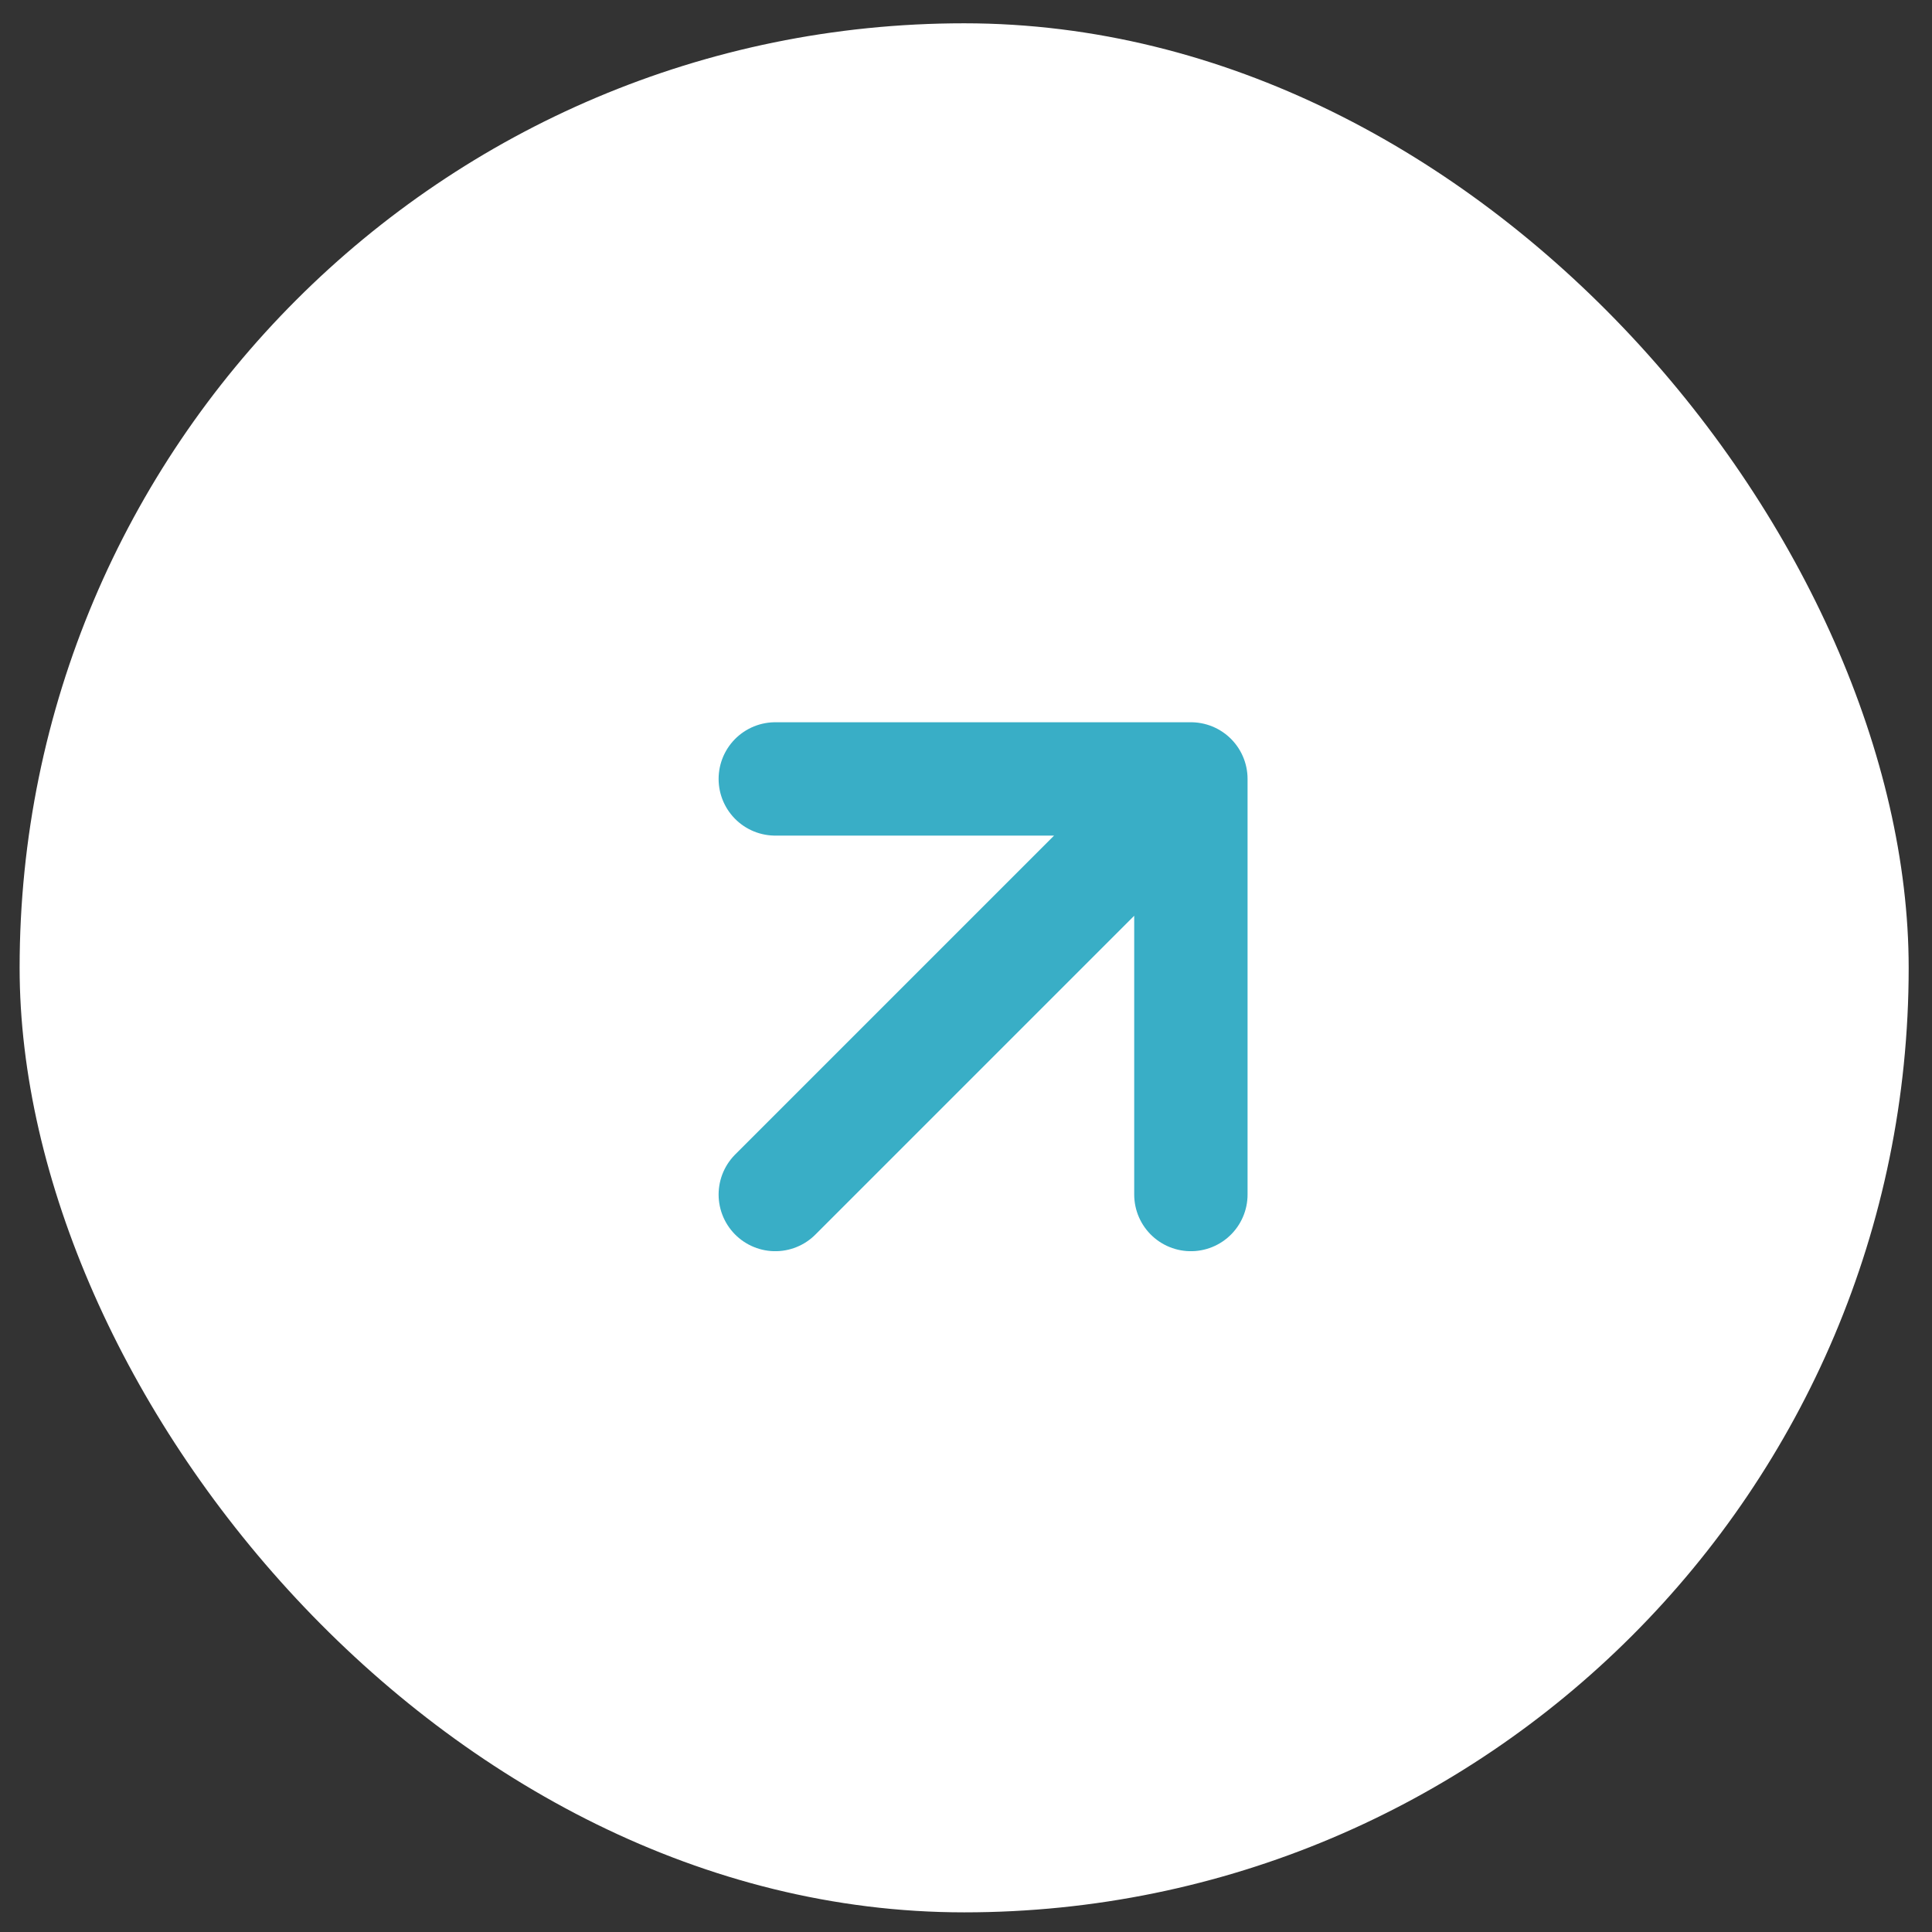
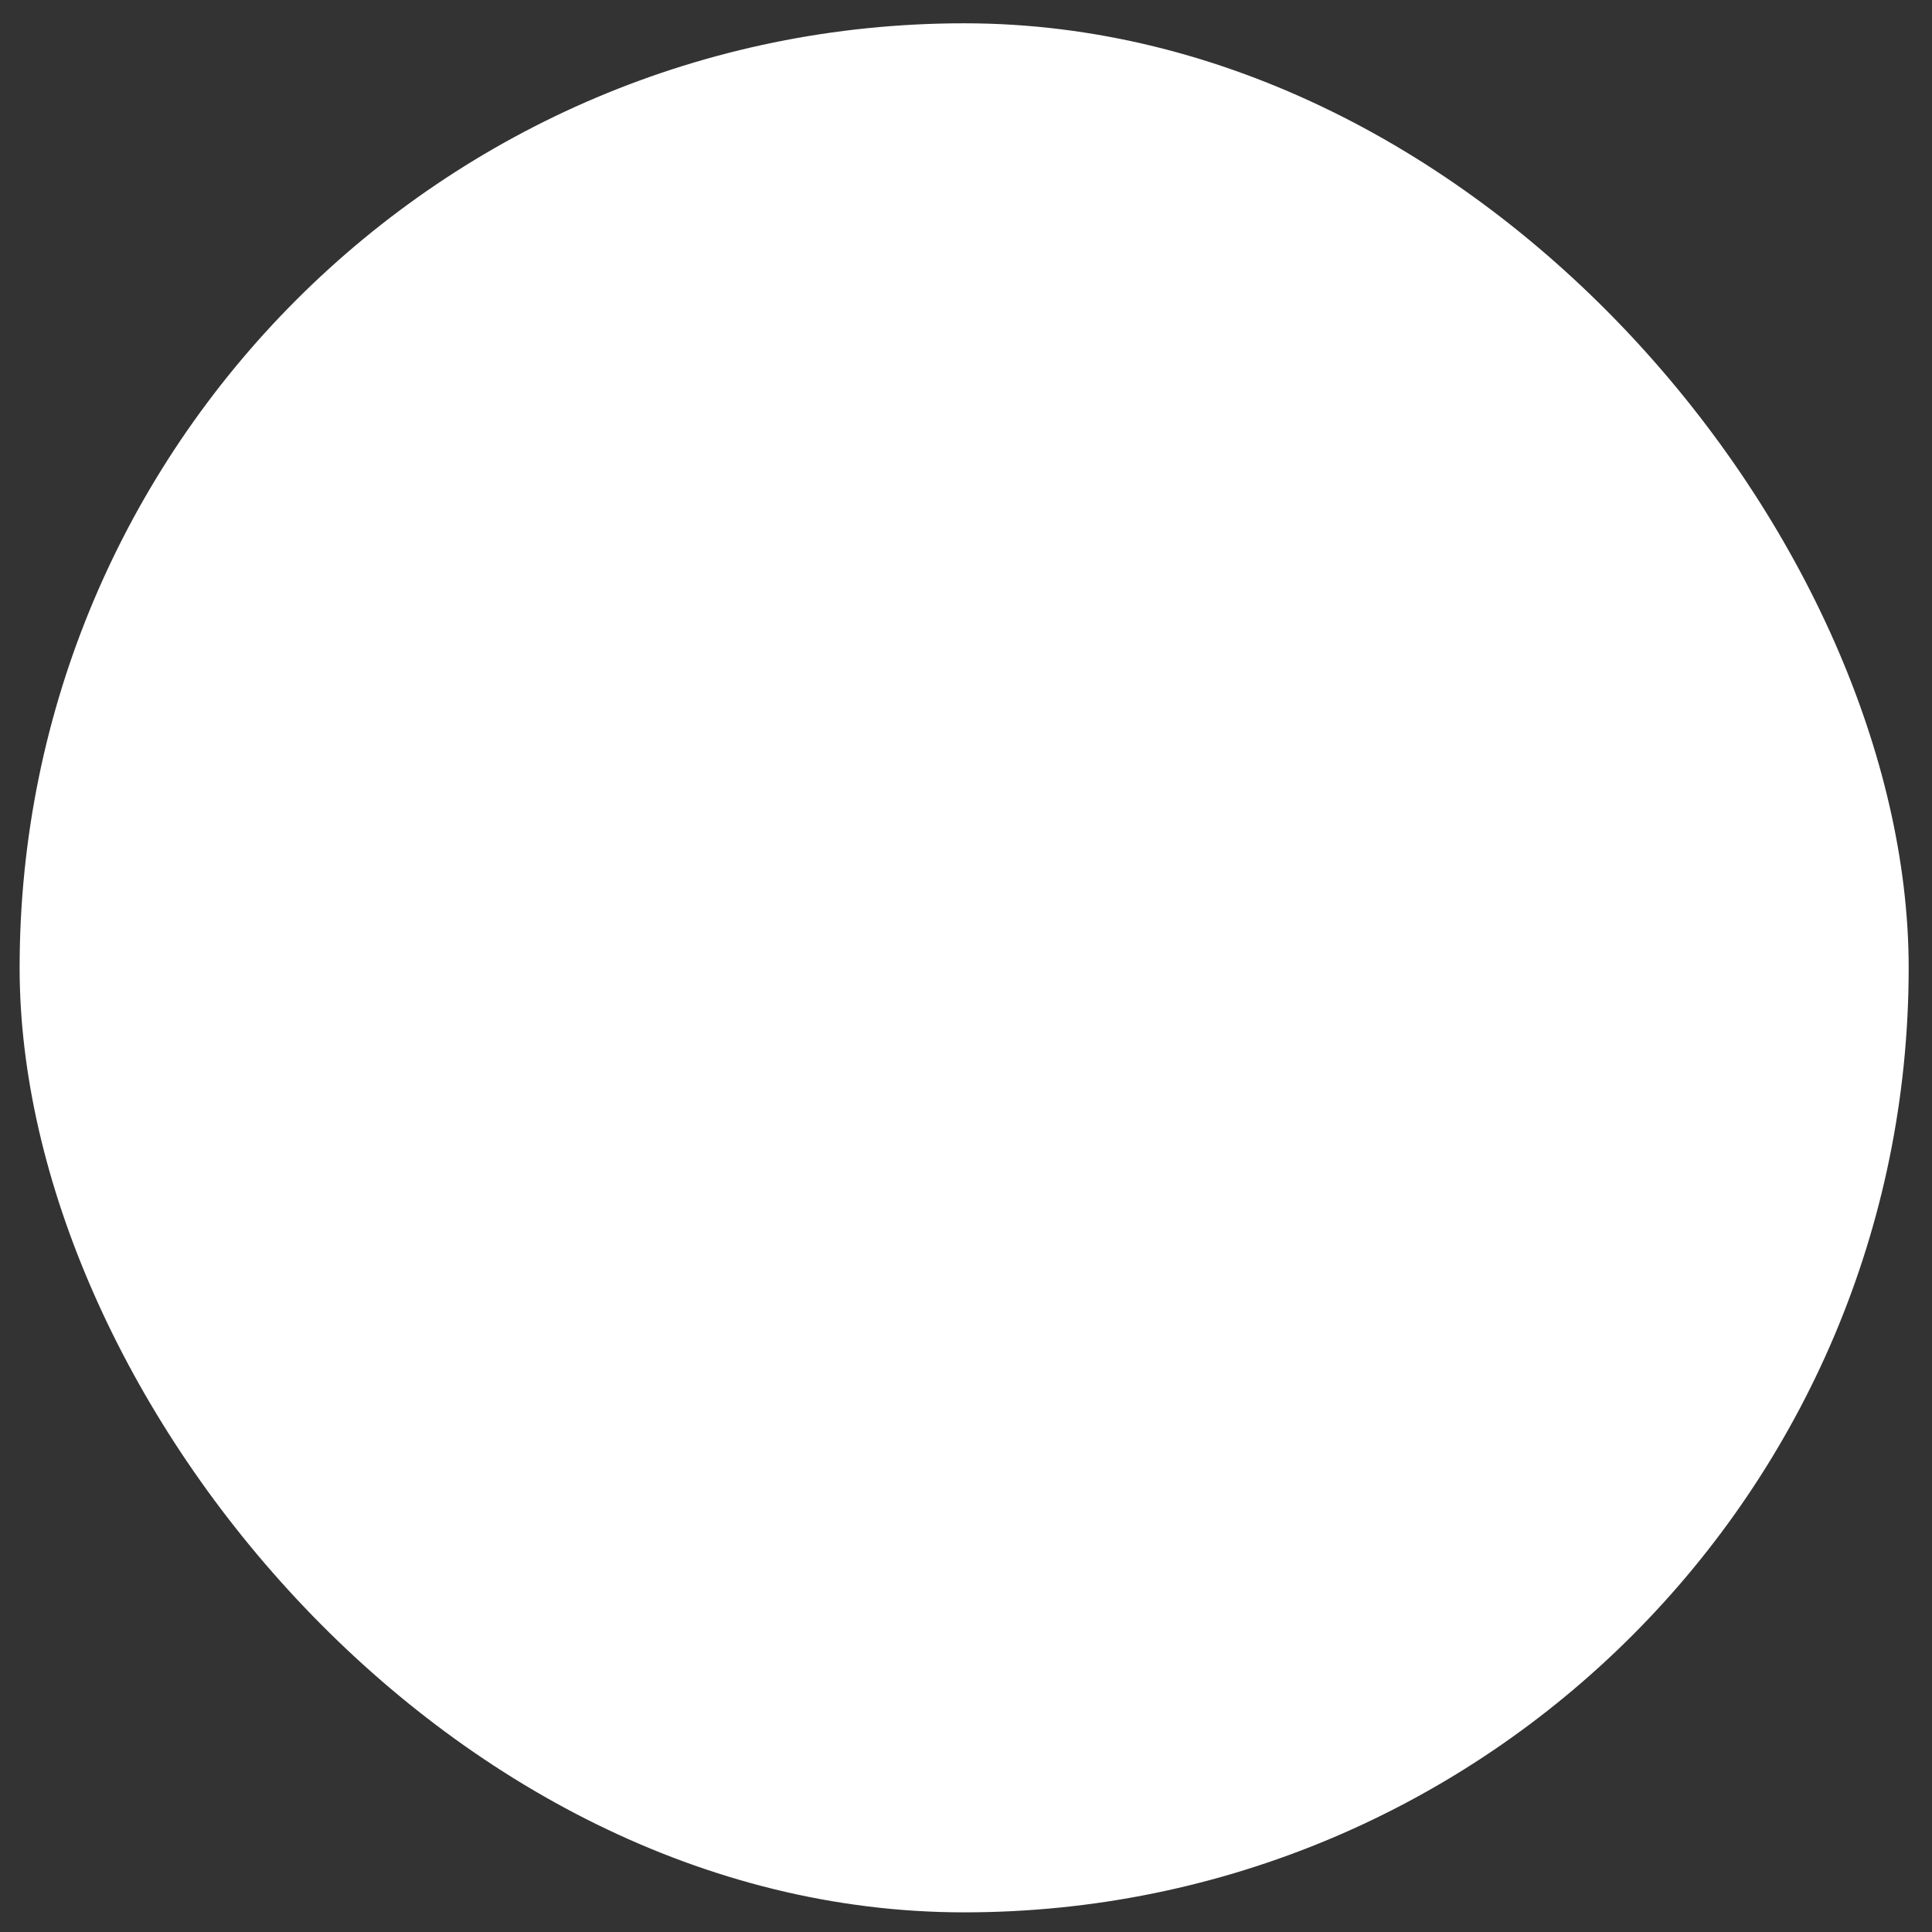
<svg xmlns="http://www.w3.org/2000/svg" width="70" height="70" viewBox="0 0 70 70" fill="none">
  <rect x="0" y="0" width="70" height="70" fill="#333333" stroke="none" />
  <rect x="0.711" y="0.844" width="68.444" height="68.444" rx="34.222" fill="white" />
-   <path d="M28.09 43.28L43.148 28.222M43.148 28.222H28.09M43.148 28.222V43.28" stroke="#39AEC6" stroke-width="4.107" stroke-linecap="round" stroke-linejoin="round" />
</svg>